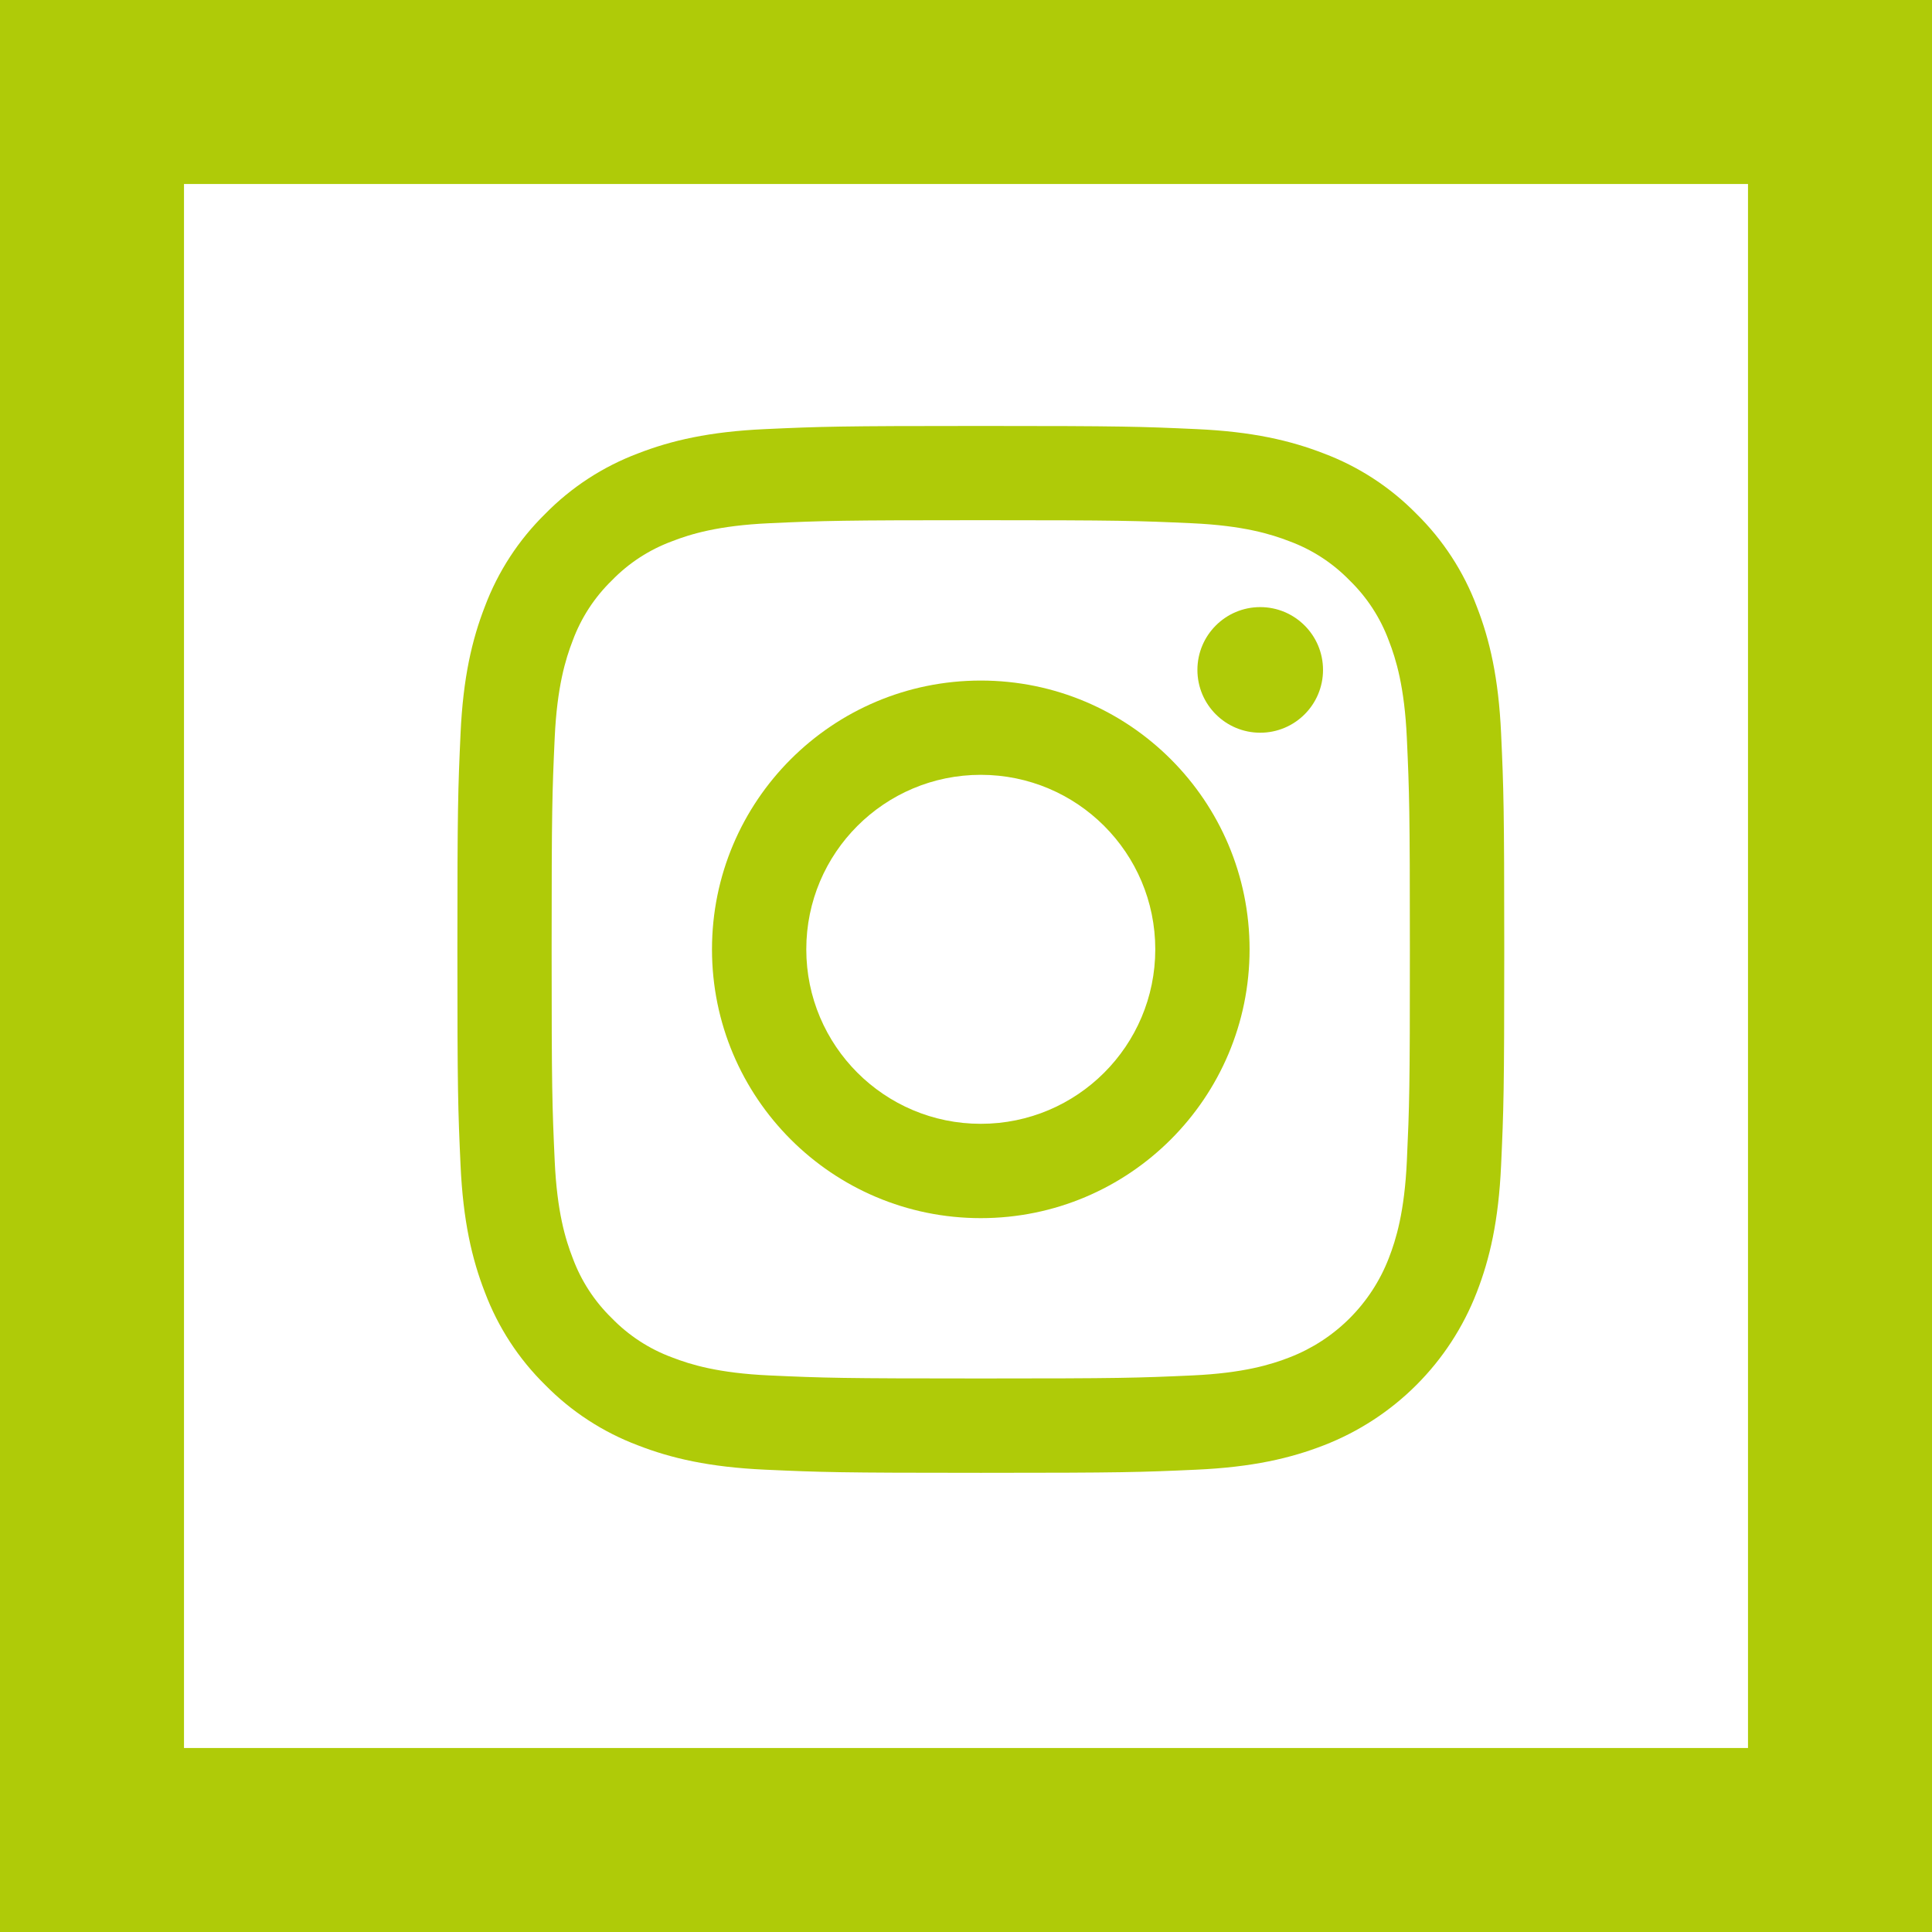
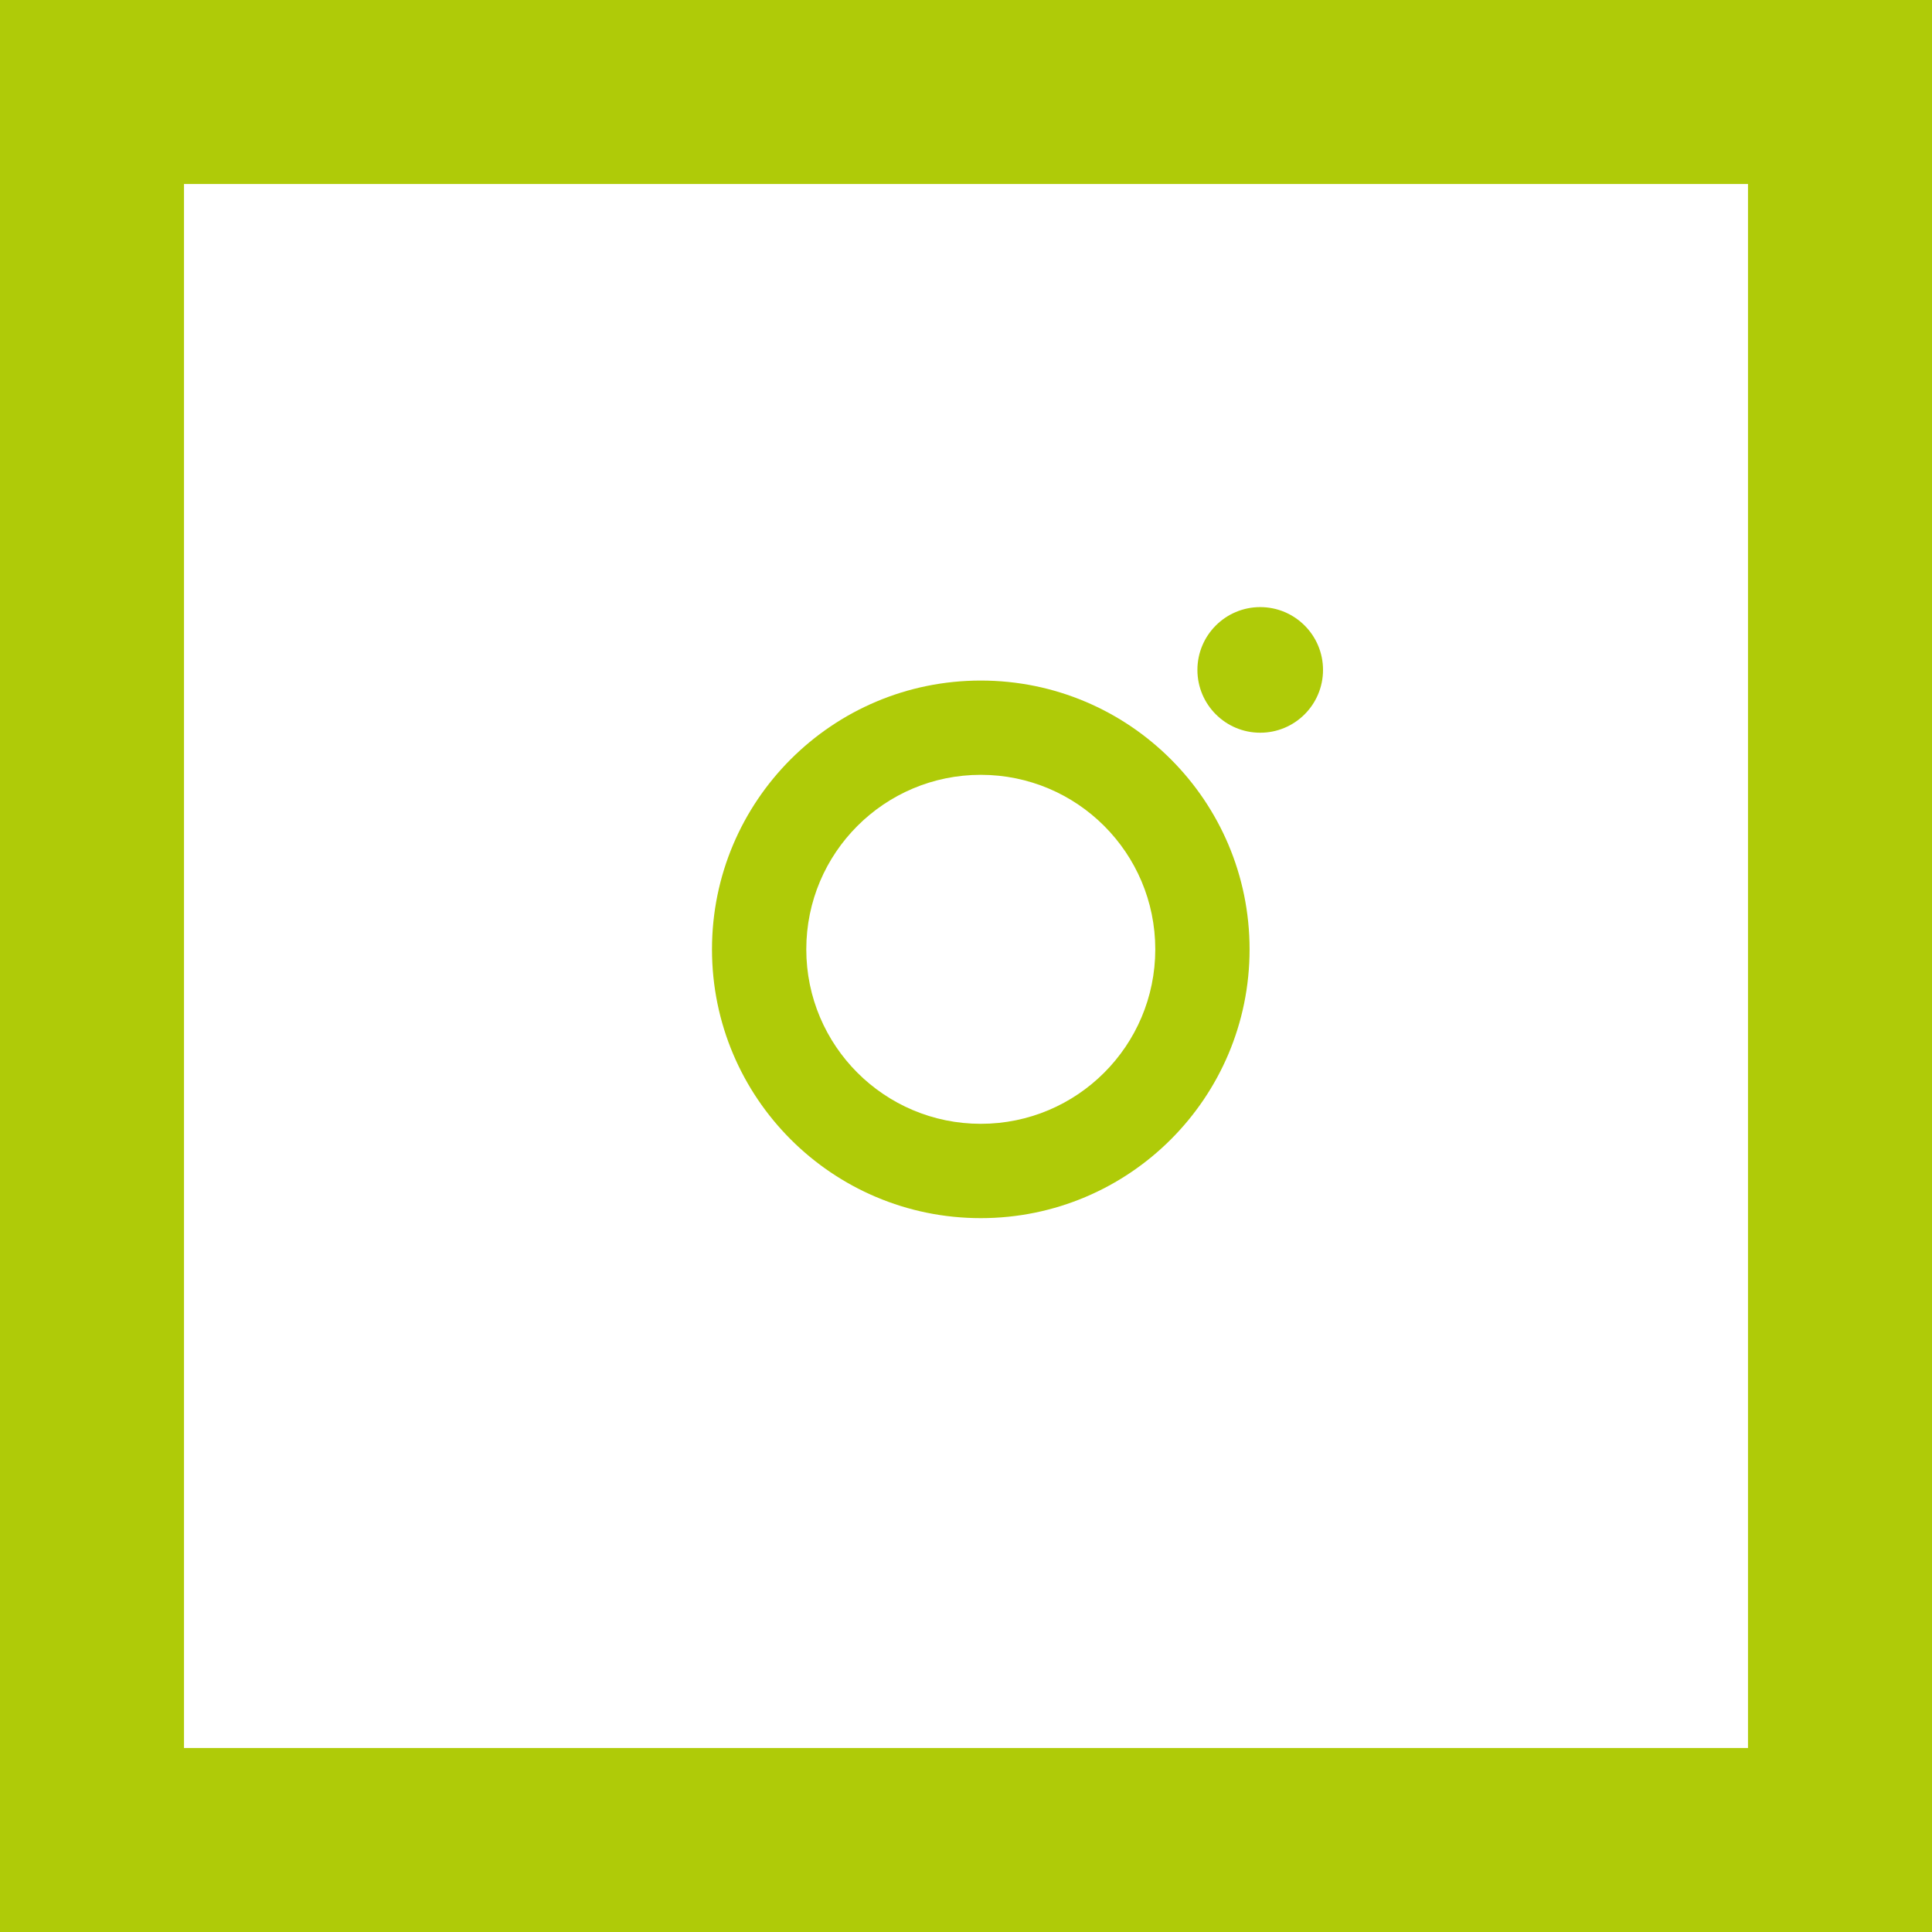
<svg xmlns="http://www.w3.org/2000/svg" version="1.1" id="Layer_1" x="0px" y="0px" viewBox="0 0 63 63" style="enable-background:new 0 0 63 63;" xml:space="preserve">
  <style type="text/css">
	.st0{fill:none;}
	.st1{fill:none;stroke:#AFCB08;stroke-width:6;}
	.st2{fill:#AFCB08;}
</style>
  <g id="Rectangle_16">
-     <rect y="0" class="st0" width="63" height="63" />
    <rect x="3" y="3" class="st1" width="57" height="57" />
  </g>
  <g>
    <path class="st2" d="M41.094,19.797c-1.131,0-2.048,0.917-2.048,2.048   s0.917,2.048,2.048,2.048c1.131,0,2.048-0.917,2.048-2.048   C43.142,20.714,42.225,19.797,41.094,19.797z" />
    <path class="st2" d="M31.982,22.192c-4.841,0-8.765,3.924-8.765,8.765   c0,4.841,3.924,8.765,8.765,8.765c4.841,0,8.765-3.924,8.765-8.765   C40.747,26.116,36.823,22.192,31.982,22.192z M31.982,36.646   c-3.142,0-5.69-2.547-5.69-5.69c0-3.142,2.547-5.69,5.69-5.69   s5.69,2.547,5.69,5.69C37.672,34.099,35.125,36.646,31.982,36.646z" />
-     <path class="st2" d="M48.949,23.92c-0.083-1.817-0.371-3.058-0.794-4.143   c-0.428-1.139-1.1-2.17-1.968-3.023c-0.853-0.869-1.885-1.541-3.024-1.969   c-1.086-0.421-2.326-0.71-4.143-0.792c-1.82-0.083-2.402-0.103-7.037-0.103   s-5.217,0.02-7.037,0.103c-1.817,0.083-3.058,0.371-4.143,0.793   c-1.139,0.429-2.171,1.1-3.023,1.969c-0.869,0.852-1.541,1.884-1.969,3.023   c-0.422,1.086-0.71,2.326-0.793,4.143c-0.083,1.82-0.103,2.402-0.103,7.037   c0,4.636,0.02,5.217,0.103,7.038c0.083,1.817,0.371,3.058,0.793,4.143   c0.429,1.139,1.1,2.171,1.968,3.023c0.853,0.869,1.884,1.54,3.024,1.969   c1.085,0.422,2.326,0.71,4.143,0.793c1.821,0.083,2.402,0.103,7.038,0.103   c4.636,0,5.217-0.02,7.037-0.103c1.817-0.083,3.058-0.371,4.143-0.793   c2.293-0.887,4.105-2.699,4.992-4.992c0.422-1.086,0.711-2.326,0.793-4.143   c0.083-1.82,0.103-2.402,0.103-7.037C49.051,26.321,49.032,25.74,48.949,23.92z    M45.876,37.855c-0.076,1.664-0.354,2.568-0.588,3.169   c-0.574,1.489-1.751,2.665-3.239,3.239c-0.601,0.234-1.505,0.512-3.17,0.588   c-1.799,0.082-2.339,0.099-6.897,0.099c-4.558,0-5.097-0.017-6.897-0.099   c-1.664-0.076-2.568-0.354-3.17-0.588c-0.742-0.274-1.412-0.71-1.963-1.277   c-0.567-0.551-1.003-1.221-1.277-1.963c-0.234-0.601-0.512-1.505-0.587-3.169   c-0.082-1.8-0.1-2.34-0.1-6.897c0-4.558,0.018-5.098,0.1-6.897   c0.076-1.664,0.354-2.568,0.587-3.17c0.274-0.742,0.71-1.412,1.277-1.963   c0.55-0.567,1.221-1.003,1.963-1.277c0.601-0.234,1.505-0.512,3.169-0.588   c1.8-0.082,2.339-0.099,6.897-0.099c4.557,0,5.097,0.018,6.897,0.1   c1.664,0.076,2.568,0.354,3.169,0.587c0.742,0.274,1.412,0.71,1.963,1.277   c0.567,0.551,1.003,1.222,1.277,1.963c0.234,0.601,0.512,1.505,0.588,3.17   c0.082,1.8,0.099,2.339,0.099,6.897C45.976,35.515,45.958,36.054,45.876,37.855z   " />
  </g>
</svg>